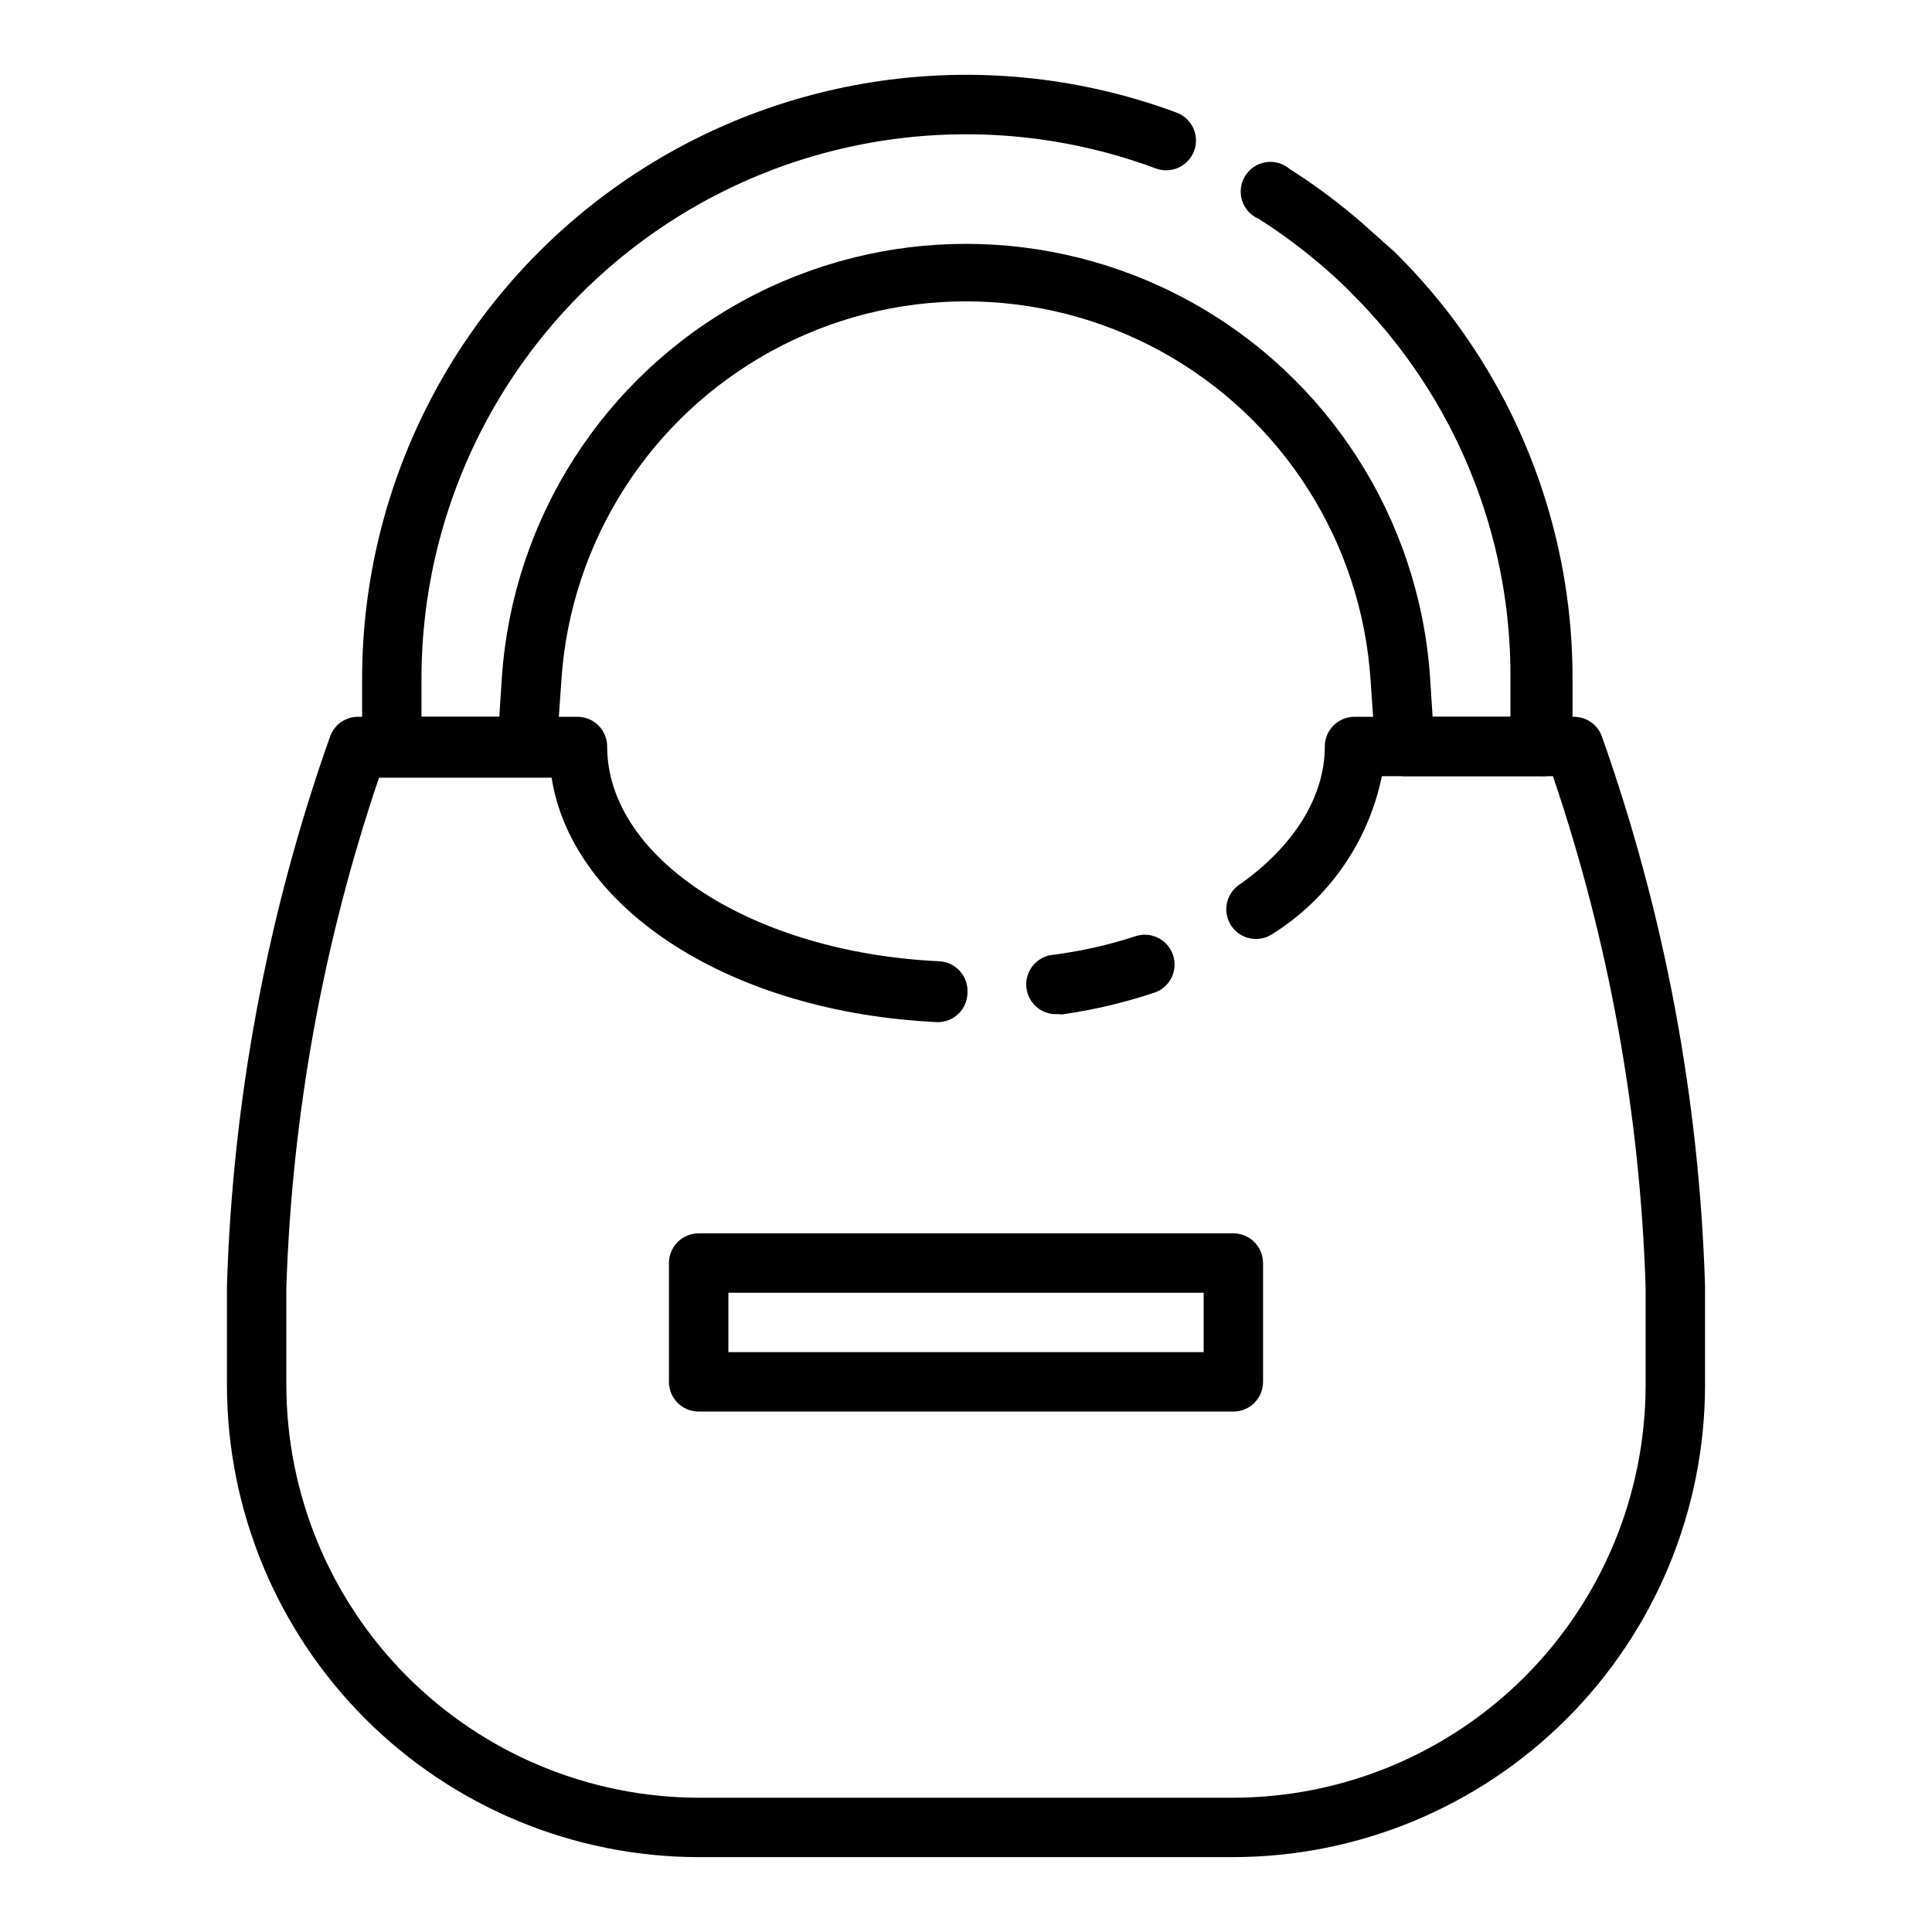
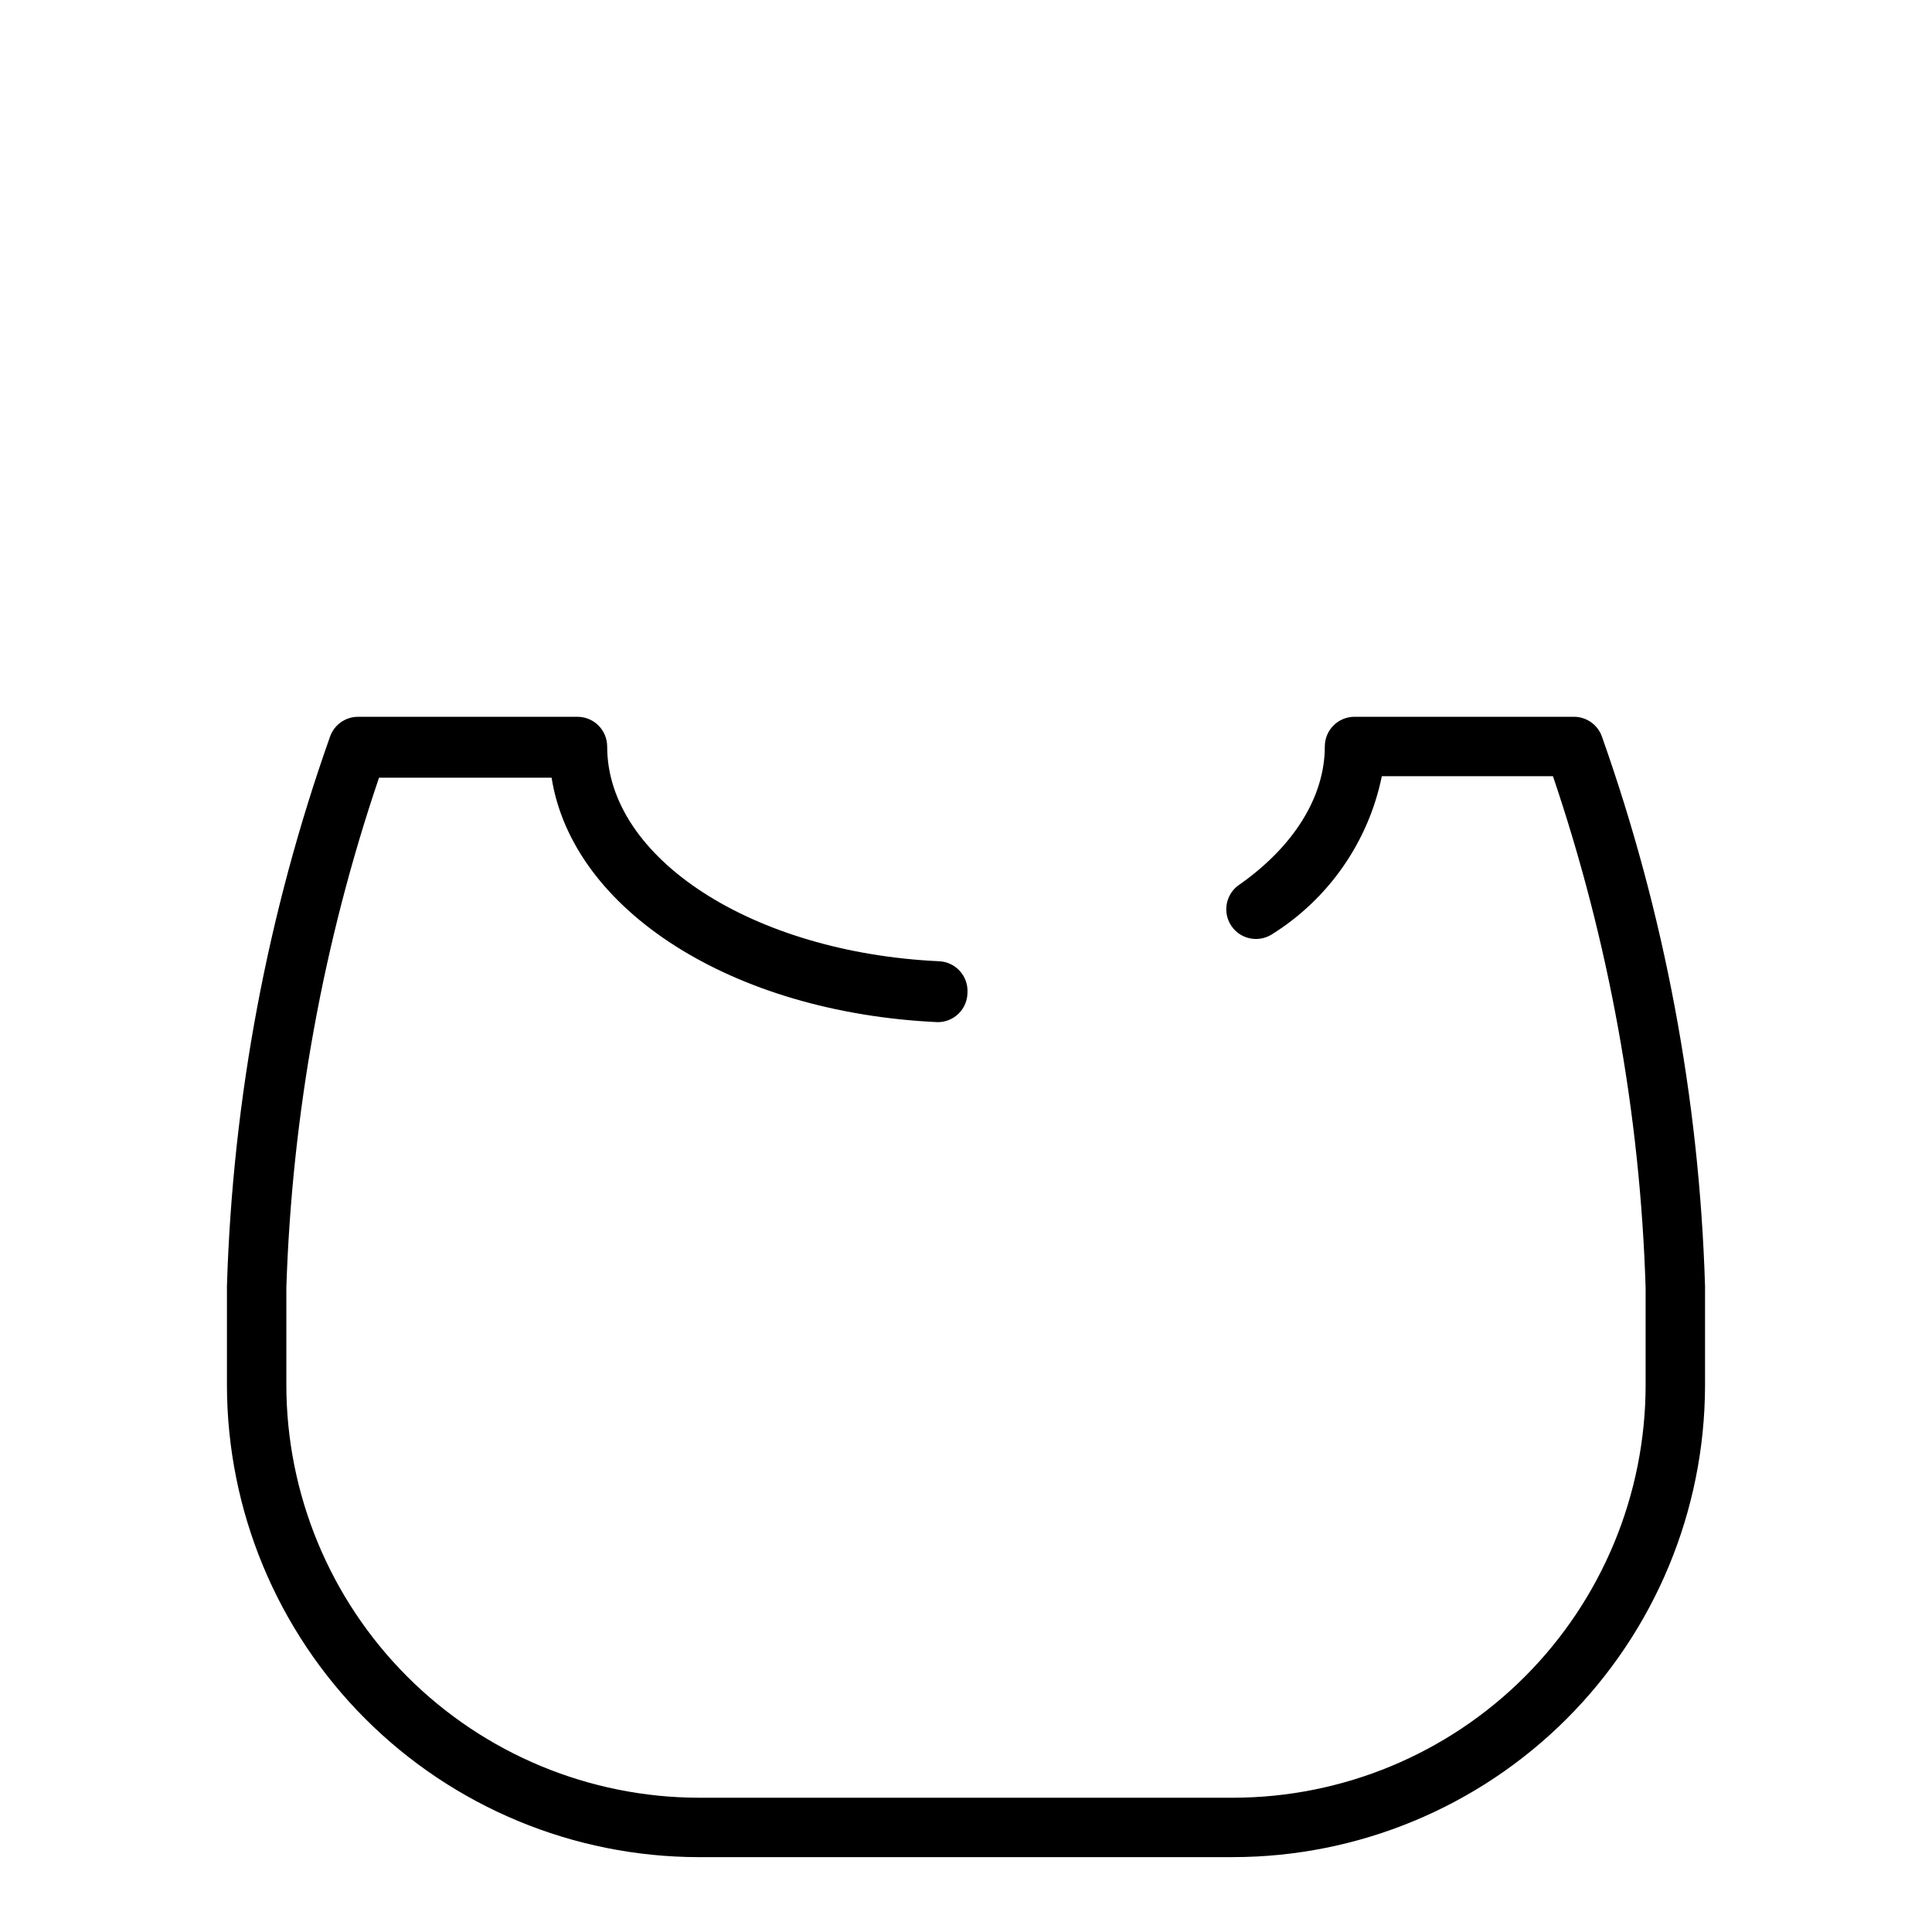
<svg xmlns="http://www.w3.org/2000/svg" fill="#000000" width="800px" height="800px" version="1.1" viewBox="144 144 512 512">
  <g>
    <path d="m470.85 636.16h-141.7c-33.152-0.043-64.938-13.238-88.375-36.688-23.434-23.453-36.609-55.246-36.633-88.398v-26.293c1.527-49.641 10.742-98.742 27.316-145.55 1.102-3.148 4.066-5.262 7.402-5.273h58.176-0.004c2.09 0 4.09 0.828 5.566 2.305 1.477 1.477 2.309 3.481 2.309 5.566 0 29.676 38.652 54.633 88.008 56.914 2.09 0.102 4.051 1.031 5.453 2.582 1.402 1.551 2.133 3.598 2.023 5.684 0 2.09-0.828 4.09-2.305 5.566-1.477 1.477-3.477 2.305-5.566 2.305-54.633-2.519-96.824-29.758-102.34-64.785h-45.734c-14.789 43.602-23.062 89.145-24.562 135.16v25.586-0.004c-0.02 29.016 11.473 56.852 31.961 77.395 20.484 20.547 48.289 32.121 77.301 32.184h141.7c28.977-0.039 56.758-11.578 77.242-32.074 20.484-20.5 32-48.289 32.02-77.266v-25.82c-1.457-46.152-9.734-91.828-24.559-135.56h-45.344c-3.562 17.402-14.125 32.574-29.207 41.957-3.559 2.211-8.223 1.246-10.613-2.195-2.391-3.438-1.668-8.148 1.641-10.715 14.879-10.312 23.066-23.617 23.066-36.918 0-4.348 3.523-7.871 7.871-7.871h58.176c3.332 0.012 6.297 2.125 7.398 5.273 16.578 46.812 25.793 95.914 27.316 145.55v26.527c-0.086 33.113-13.285 64.848-36.715 88.246-23.43 23.402-55.18 36.562-88.293 36.605z" />
-     <path d="m424.4 412.75c-4.348 0.305-8.121-2.973-8.422-7.32-0.305-4.348 2.973-8.117 7.32-8.422 7.324-0.961 14.543-2.594 21.566-4.883 4.133-1.391 8.609 0.832 10 4.961 1.391 4.129-0.828 8.605-4.961 9.996-7.949 2.633-16.113 4.559-24.402 5.746z" />
-     <path d="m552.16 349.7h-35.816c-4.141 0.012-7.582-3.188-7.871-7.32l-1.258-18.184h-0.004c-2.43-36.617-23.383-69.461-55.559-87.102-32.18-17.641-71.137-17.641-103.31 0-32.18 17.641-53.129 50.484-55.562 87.102l-1.258 18.184c-0.293 4.133-3.731 7.332-7.875 7.32h-35.816c-4.348 0-7.871-3.523-7.871-7.871v-17.949c0.02-52.41 25.691-101.5 68.727-131.41 43.035-29.914 97.988-36.875 147.12-18.629 4.086 1.52 6.164 6.066 4.644 10.152-1.523 4.09-6.07 6.168-10.156 4.644-44.293-16.473-93.844-10.215-132.65 16.754-38.809 26.969-61.949 71.234-61.949 118.49v10.078h20.625l0.707-10.863h0.004c2.996-41.844 27.062-79.289 63.883-99.395 36.82-20.102 81.336-20.102 118.15 0 36.82 20.105 60.891 57.551 63.887 99.395l0.707 10.863h20.625v-10.078c0.242-38.254-14.871-75.008-41.957-102.02-2.125-2.203-4.41-4.328-6.769-6.375v-0.004c-5.625-4.945-11.625-9.445-17.949-13.461-2.121-0.891-3.742-2.668-4.445-4.859-0.699-2.191-0.402-4.582 0.809-6.535 1.211-1.957 3.215-3.285 5.492-3.637 2.273-0.352 4.586 0.309 6.332 1.809 6.988 4.434 13.621 9.41 19.836 14.879 2.519 2.203 5.117 4.644 7.871 7.008v-0.004c5.691 5.609 10.953 11.637 15.746 18.027 20.492 27.496 31.539 60.883 31.488 95.172v17.949c0.008 2.215-0.918 4.336-2.551 5.832-1.633 1.5-3.824 2.238-6.031 2.039z" />
-     <path d="m470.85 518.08h-141.7c-4.348 0-7.871-3.523-7.871-7.871v-31.488c0-4.348 3.523-7.871 7.871-7.871h141.7c2.086 0 4.09 0.828 5.566 2.305 1.477 1.477 2.305 3.481 2.305 5.566v31.488c0 2.086-0.828 4.09-2.305 5.566-1.477 1.477-3.481 2.305-5.566 2.305zm-133.82-15.742h125.95v-15.746h-125.95z" />
  </g>
</svg>